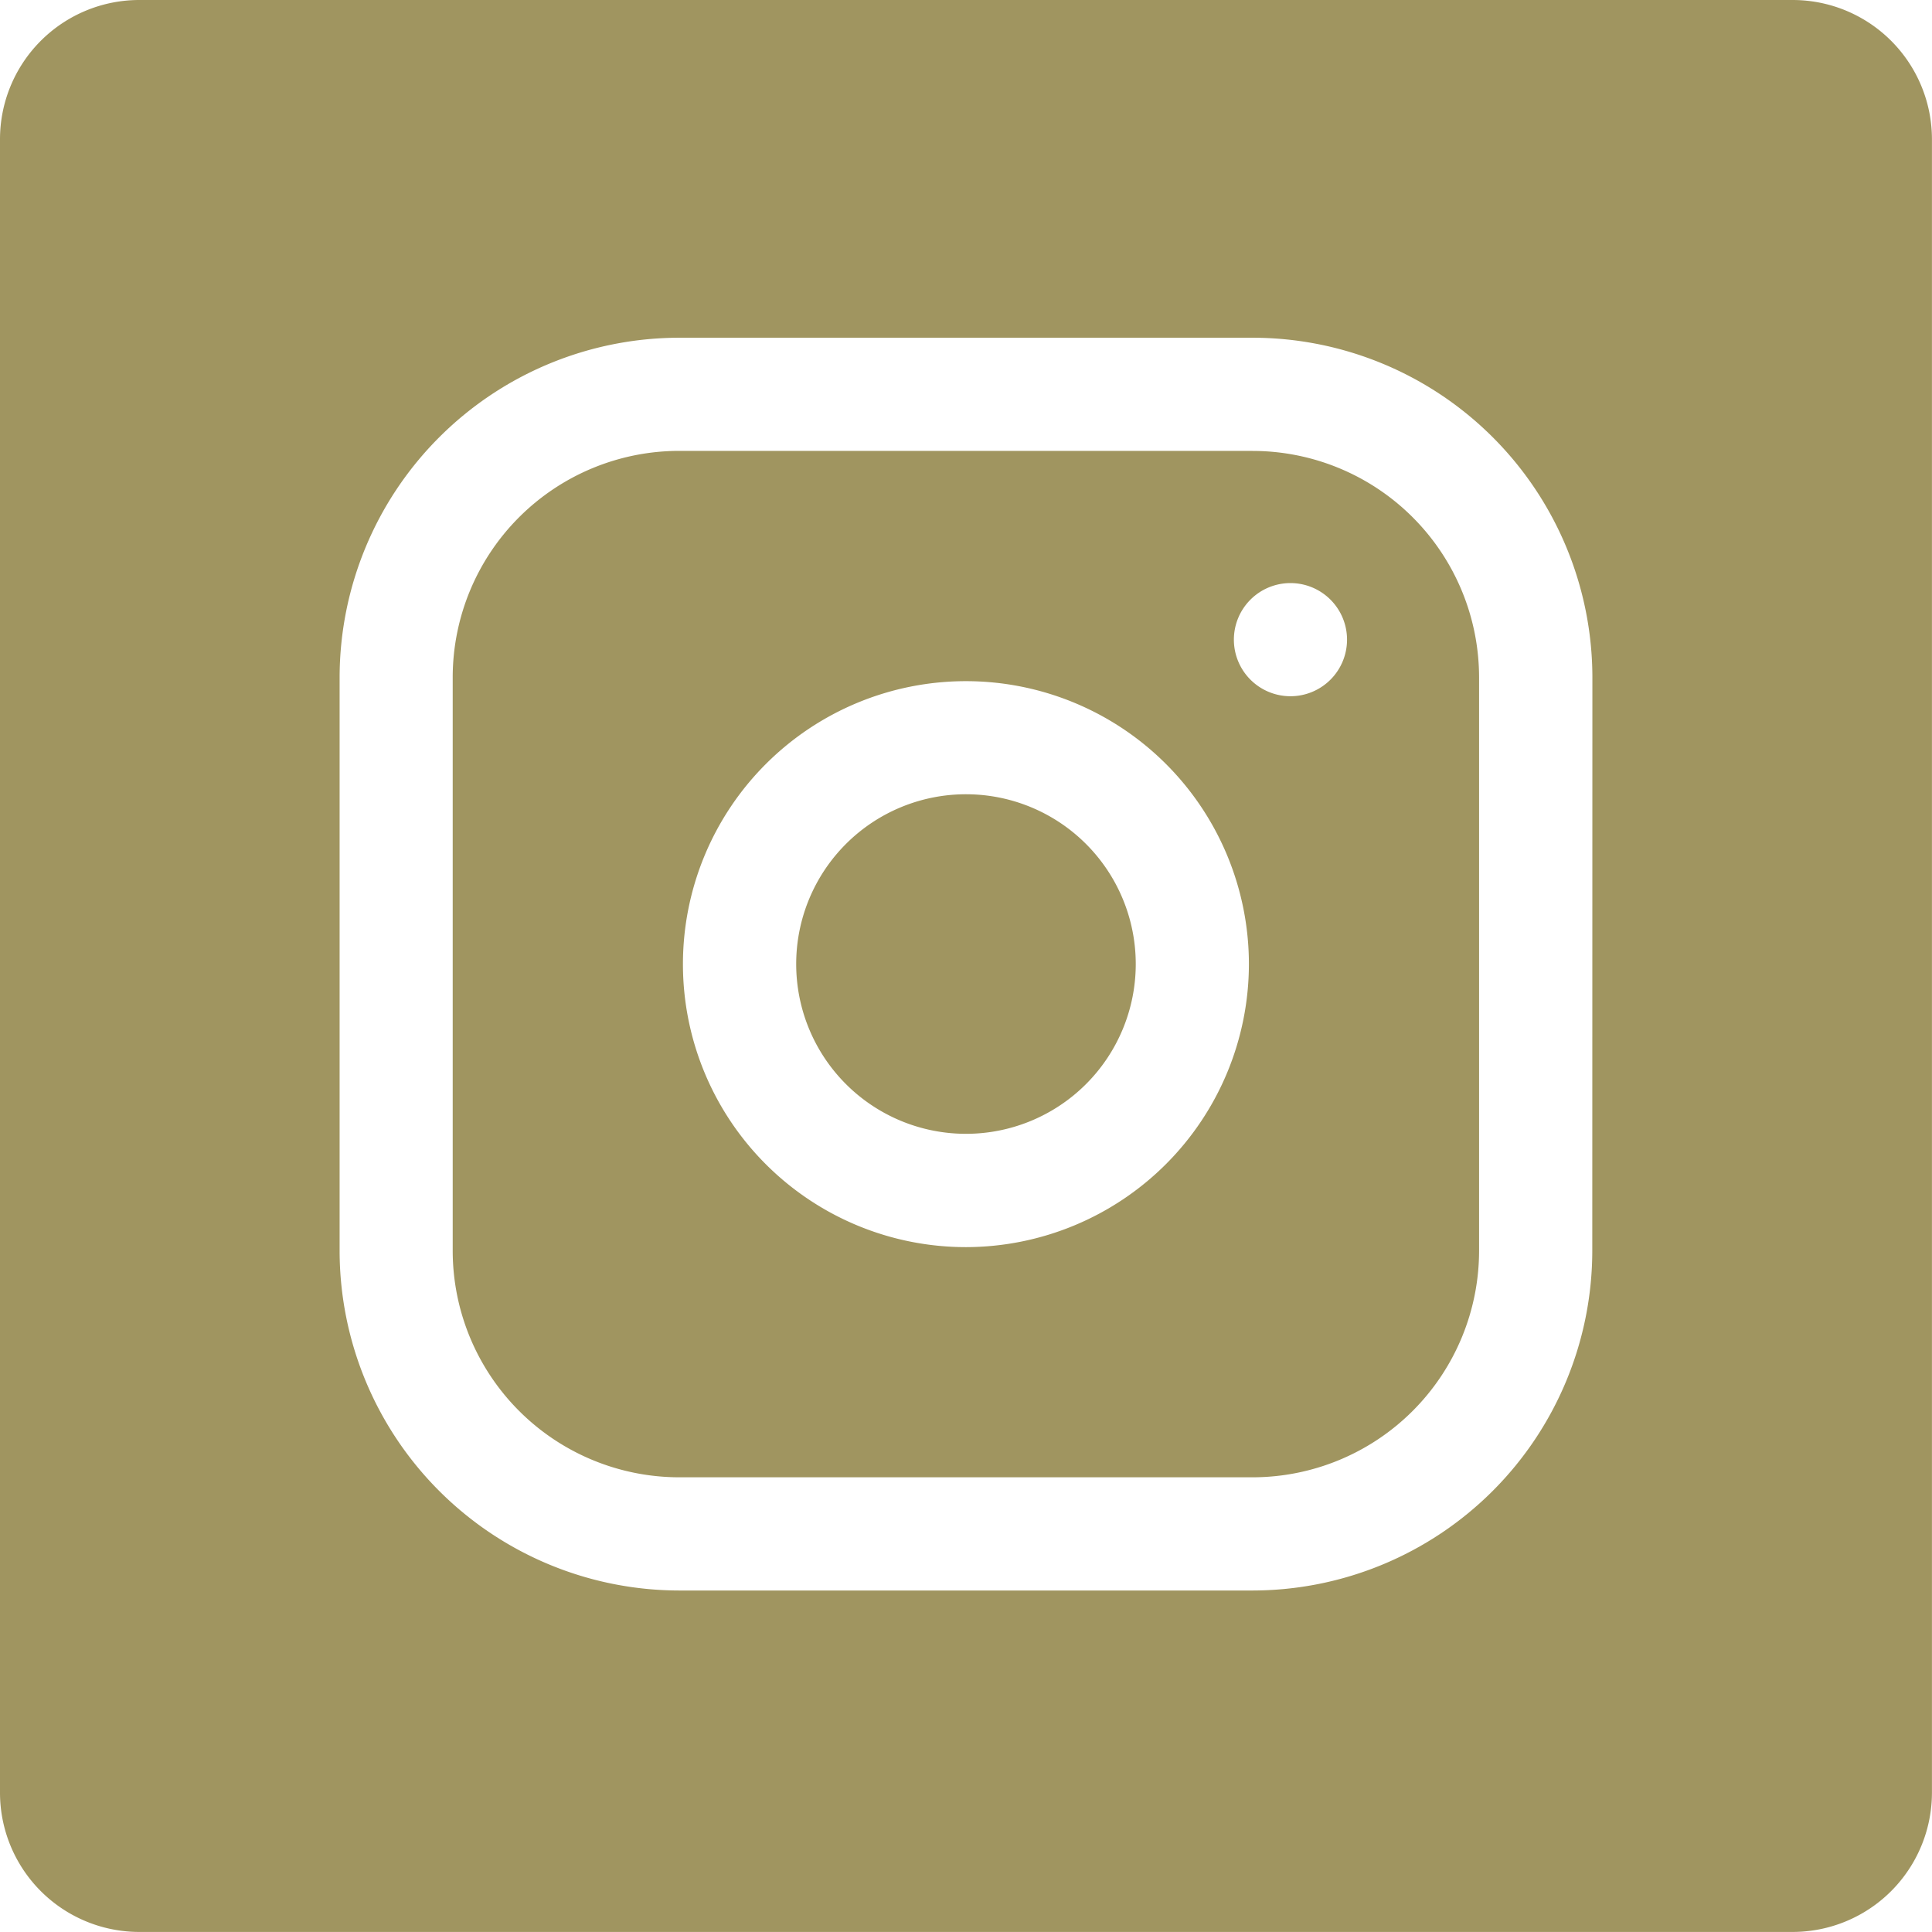
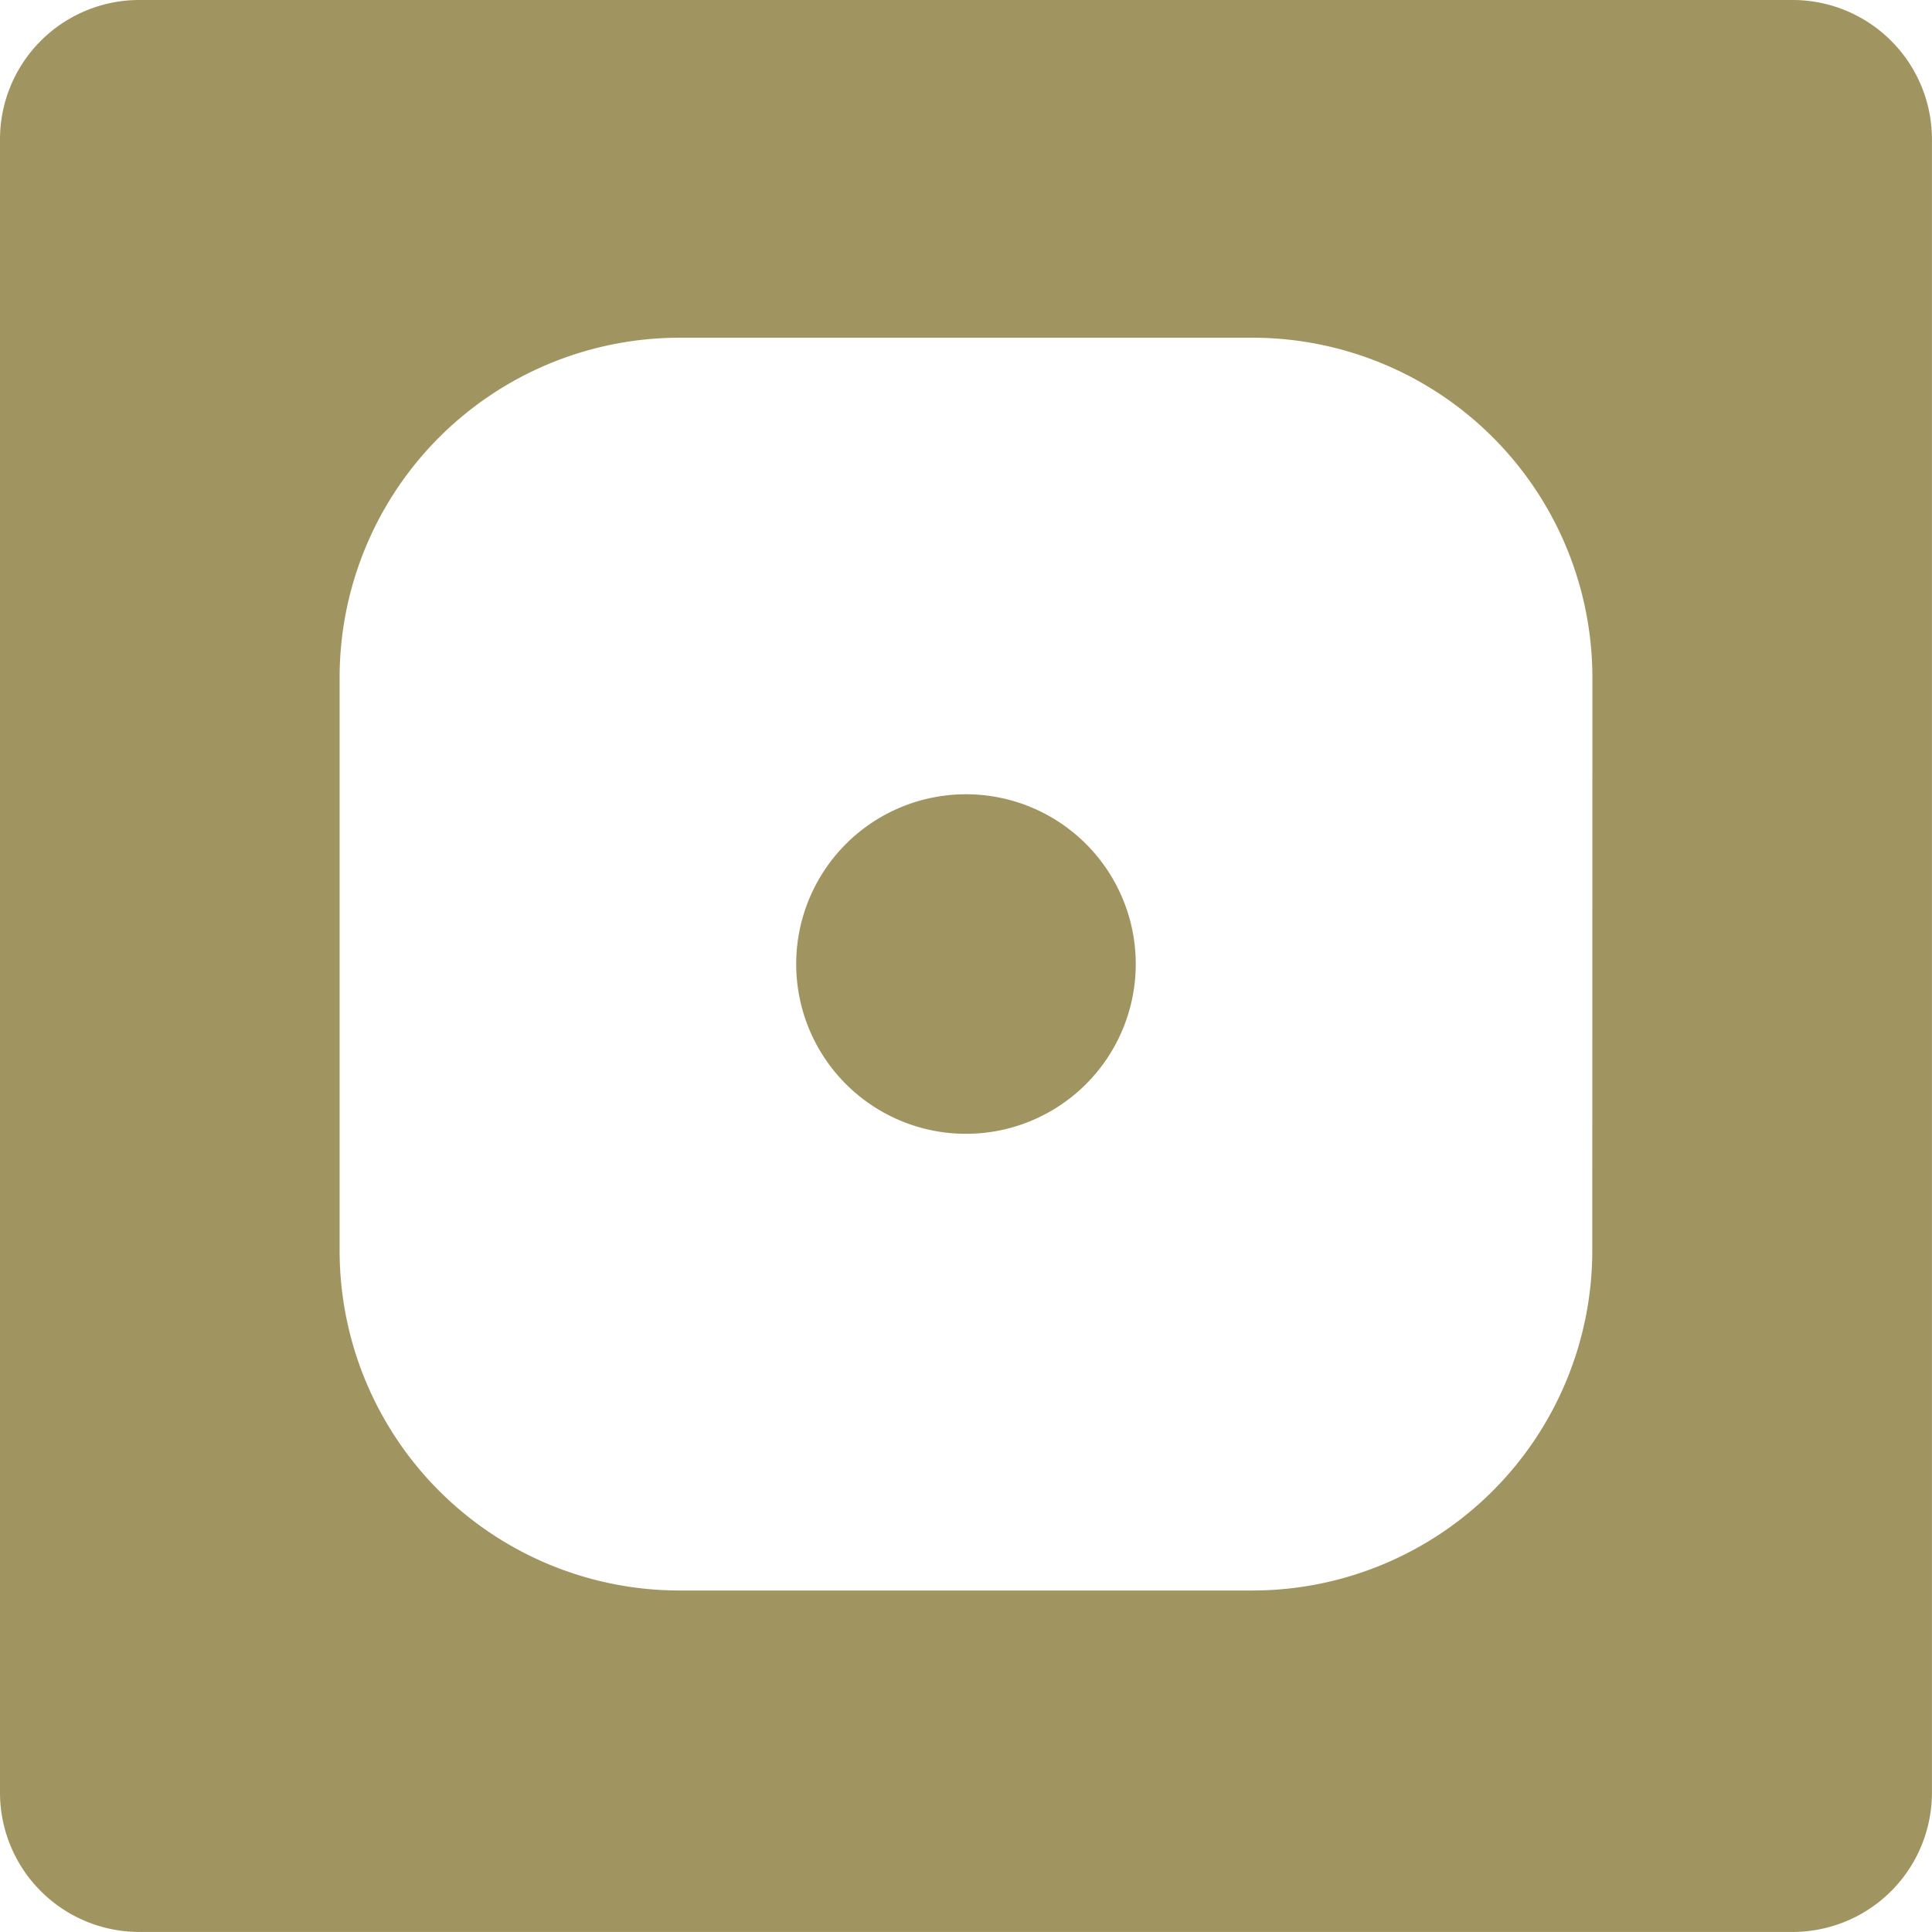
<svg xmlns="http://www.w3.org/2000/svg" id="Instagram-Icon-Gold" width="35.891" height="35.89" viewBox="0 0 35.891 35.89">
-   <path id="Path_50" data-name="Path 50" d="M134.863,119.5H124.208A4.21,4.21,0,0,0,120,123.707v10.655a4.211,4.211,0,0,0,4.206,4.206h10.655a4.211,4.211,0,0,0,4.206-4.206V123.707a4.21,4.21,0,0,0-4.206-4.206m-5.327,14.791a5.257,5.257,0,1,1,5.257-5.257,5.263,5.263,0,0,1-5.257,5.257m6.028-10.234a1.051,1.051,0,1,1,1.052-1.051,1.051,1.051,0,0,1-1.052,1.051" transform="translate(-111.59 -111.124)" fill="#a09560" />
  <path id="Path_51" data-name="Path 51" d="M214.156,210.5a3.154,3.154,0,1,0,3.154,3.154,3.154,3.154,0,0,0-3.154-3.154" transform="translate(-196.211 -195.745)" fill="#a09560" />
  <path id="Path_52" data-name="Path 52" d="M33.3,0H2.588A2.588,2.588,0,0,0,0,2.588V33.3A2.588,2.588,0,0,0,2.588,35.89H33.3A2.589,2.589,0,0,0,35.89,33.3V2.588A2.588,2.588,0,0,0,33.3,0m-3.72,23.238a6.316,6.316,0,0,1-6.309,6.309H12.618a6.316,6.316,0,0,1-6.309-6.309V12.583a6.316,6.316,0,0,1,6.309-6.309H23.273a6.316,6.316,0,0,1,6.309,6.309Z" transform="translate(0 0)" fill="#a09560" />
</svg>